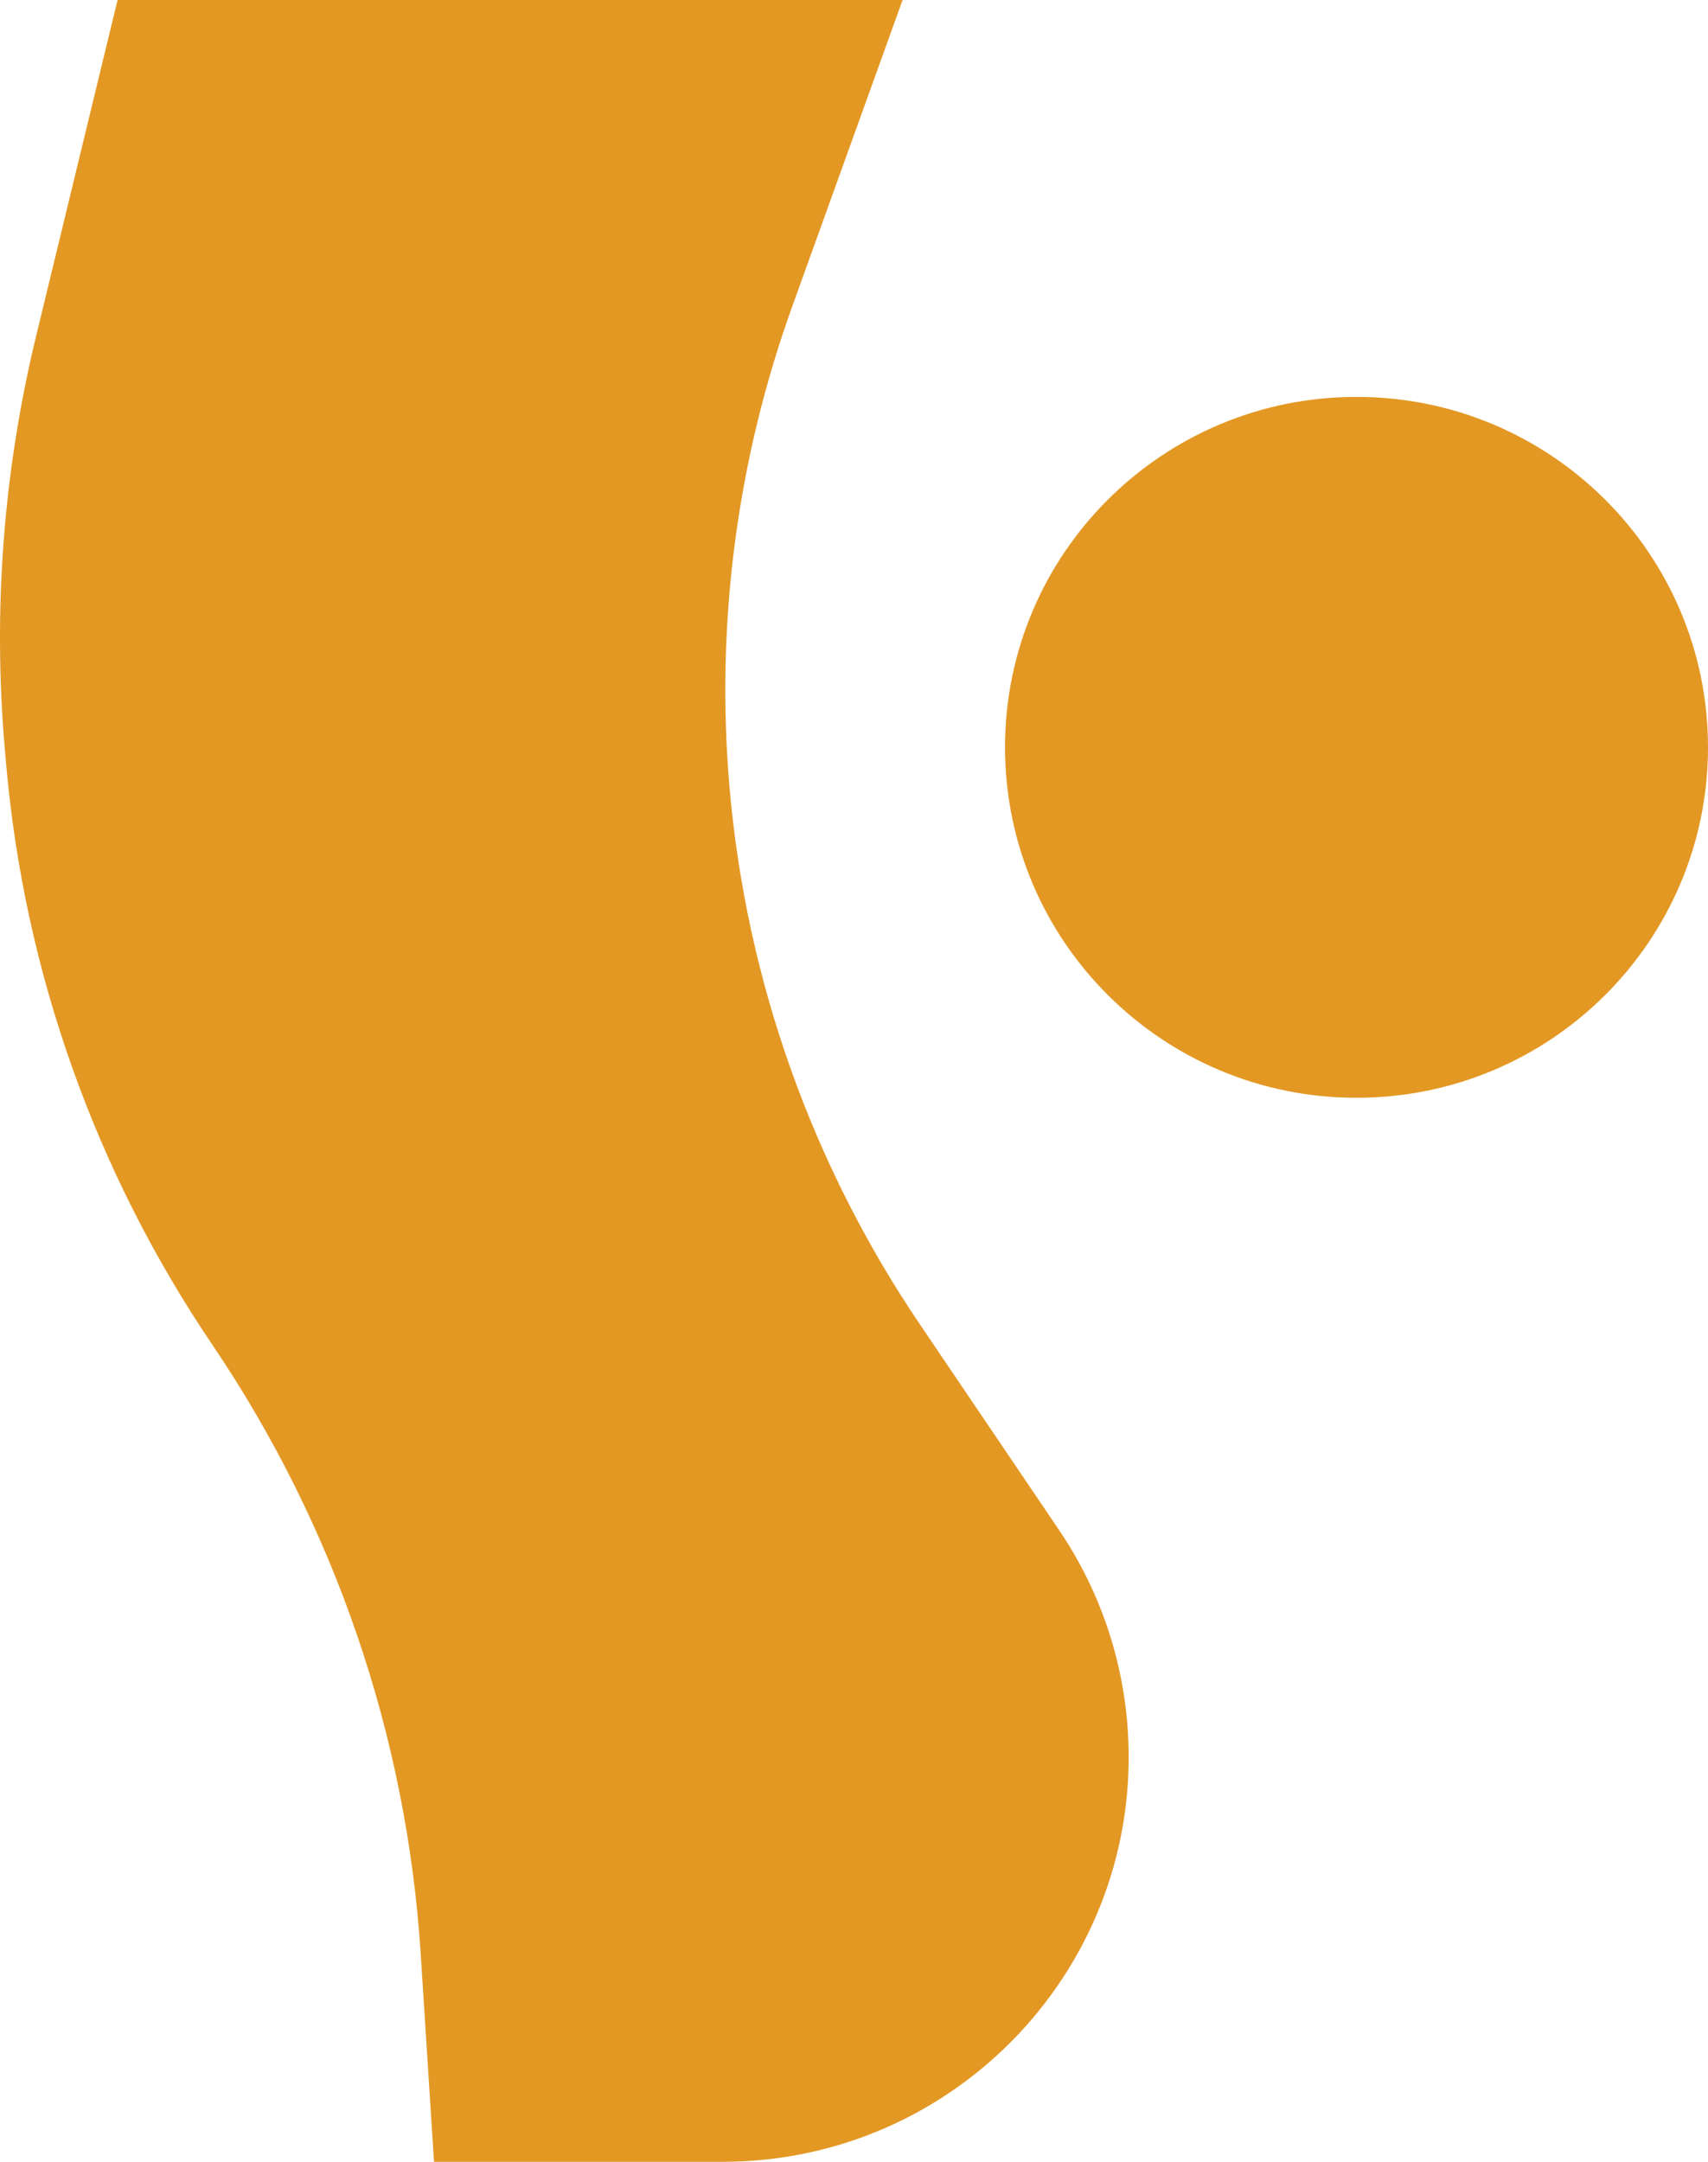
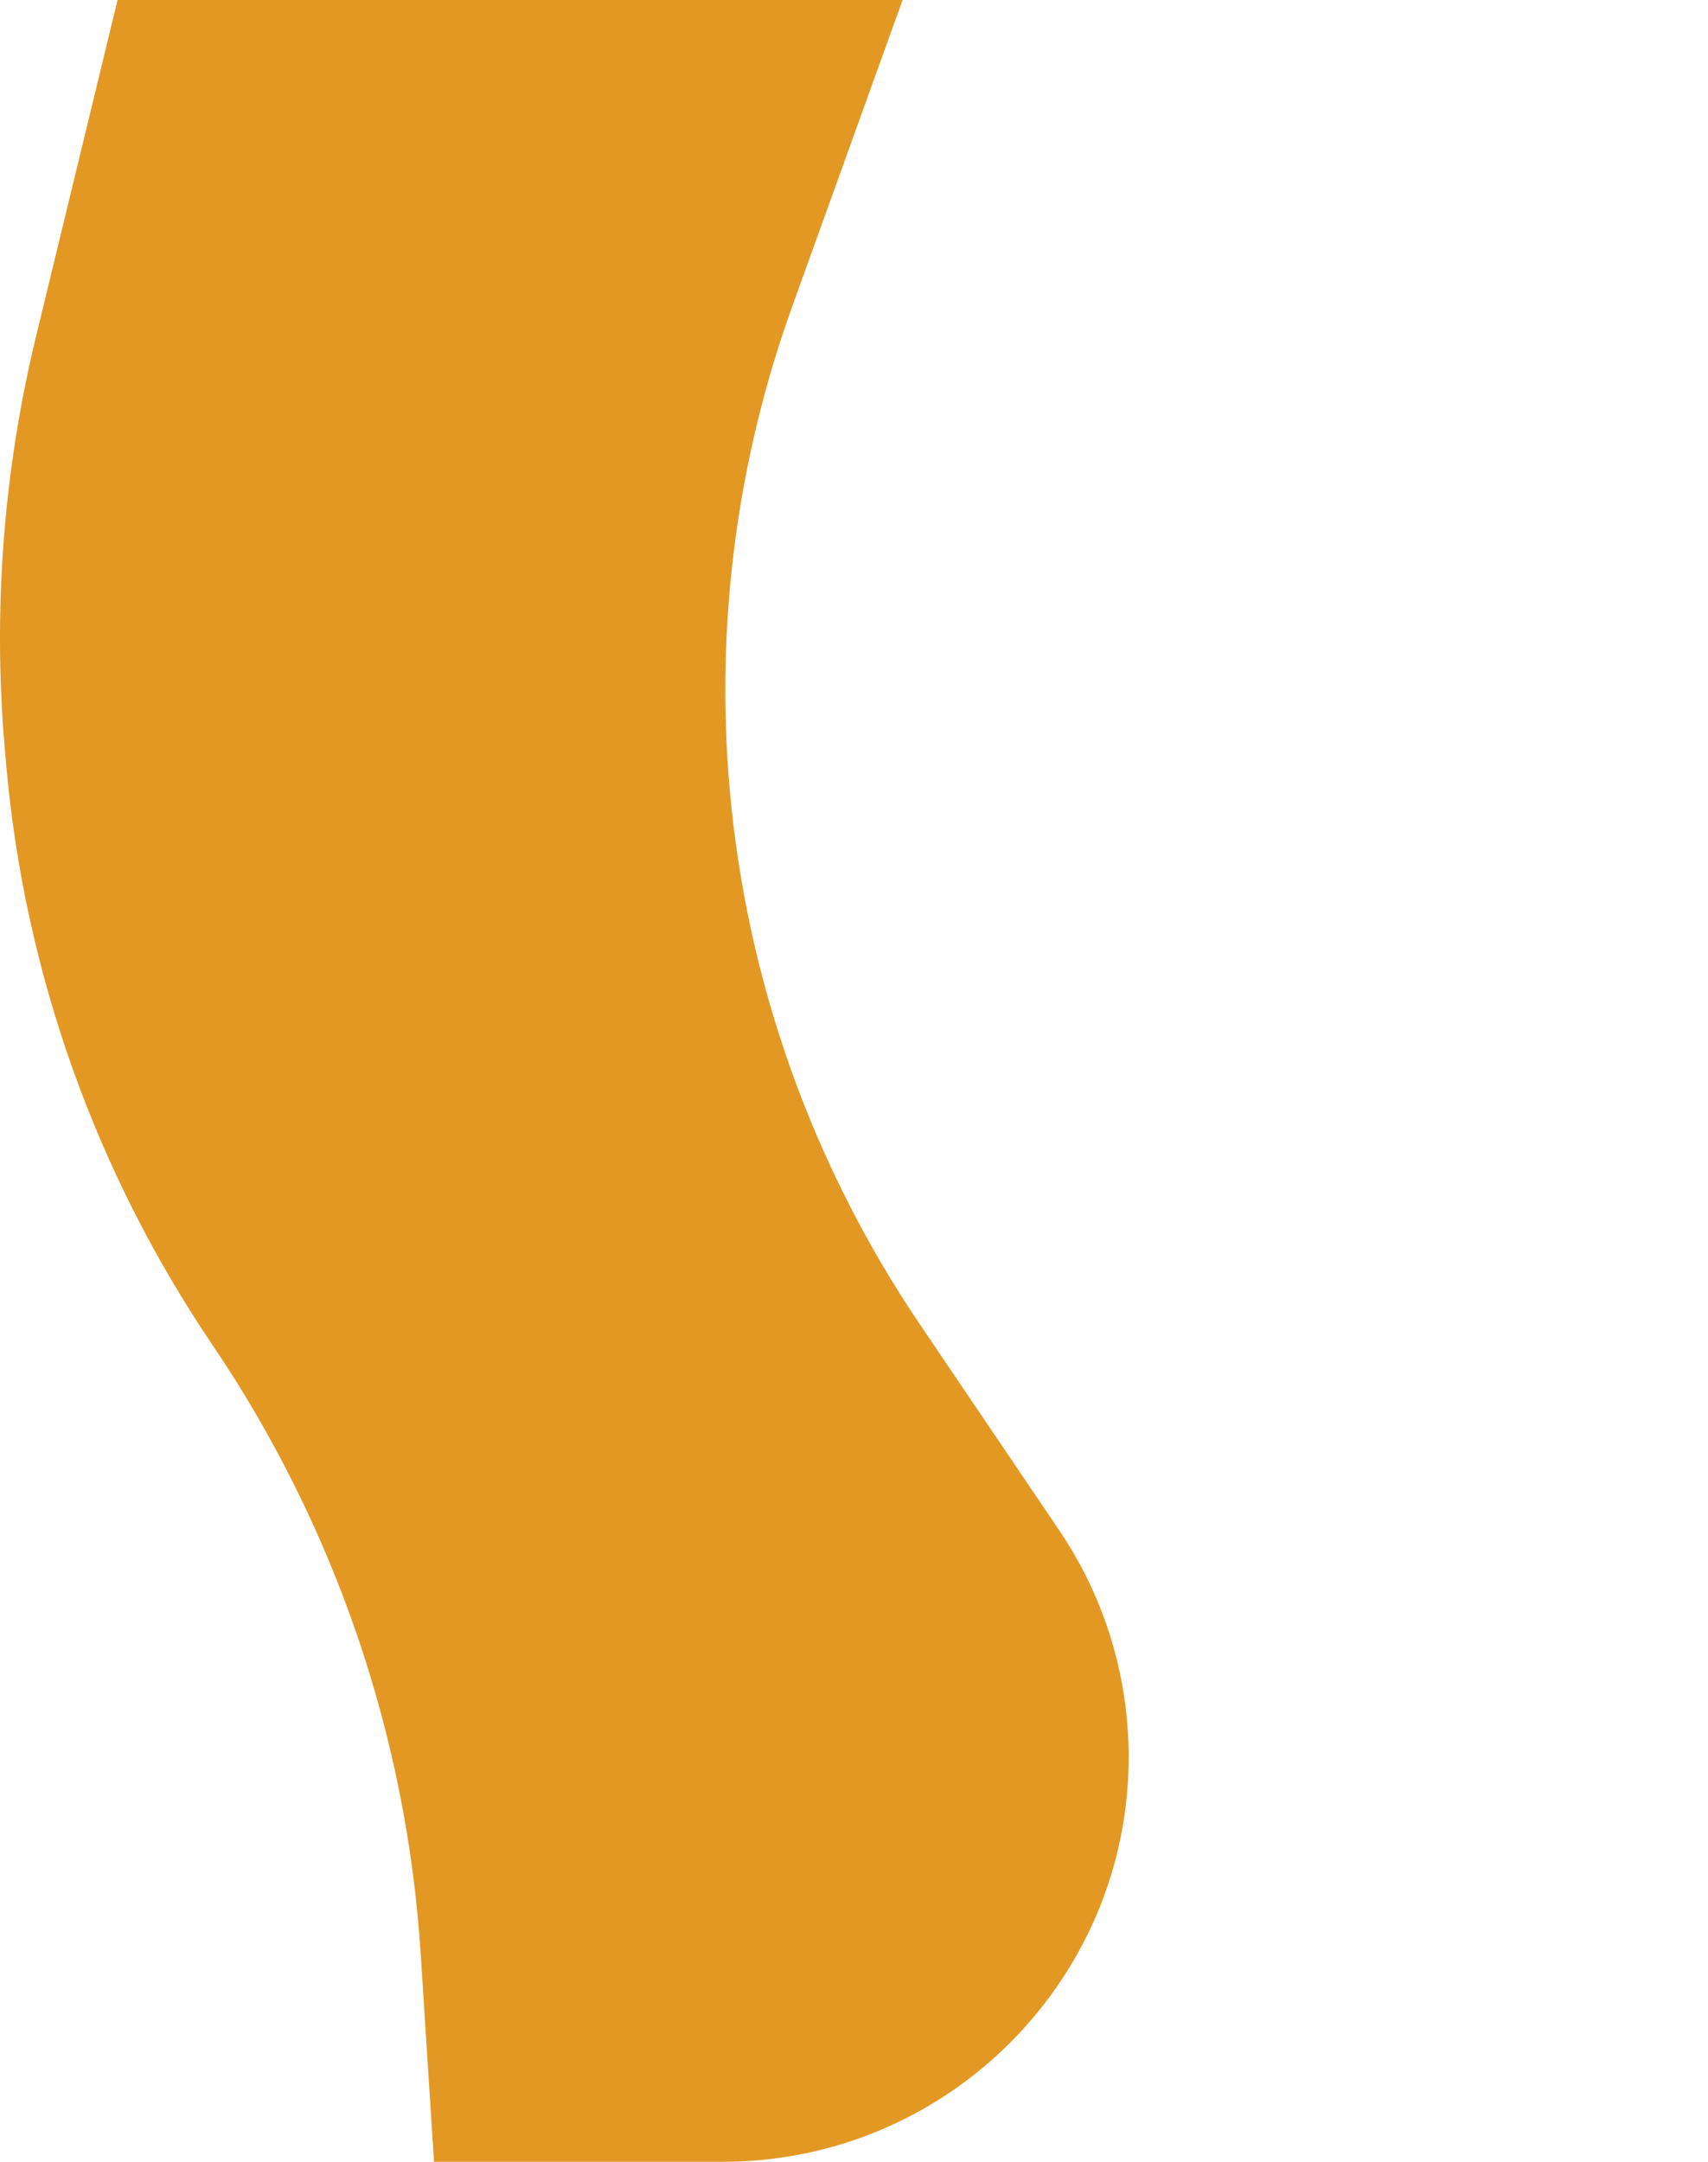
<svg xmlns="http://www.w3.org/2000/svg" width="113" height="143" viewBox="0 0 113 143" fill="none">
-   <path d="M113 49.435C113 36.633 102.589 26.254 89.746 26.254C76.903 26.254 66.492 36.633 66.492 49.435C66.492 62.238 76.903 72.617 89.746 72.617C102.589 72.617 113 62.238 113 49.435Z" fill="#E39824" />
  <path d="M47.794 143H28.713L27.836 129.275C26.914 114.852 22.155 100.935 14.048 88.954C6.303 77.506 1.608 64.282 0.404 50.527L0.322 49.592C-0.48 40.425 0.217 31.189 2.386 22.244L7.778 0H59.715L52.418 20.257C48.74 30.464 47.326 41.345 48.271 52.15C49.381 64.841 53.713 77.042 60.859 87.603L70.076 101.225C72.746 105.17 74.313 109.754 74.617 114.503C75.603 129.94 63.31 143 47.794 143Z" fill="#E39824" />
</svg>